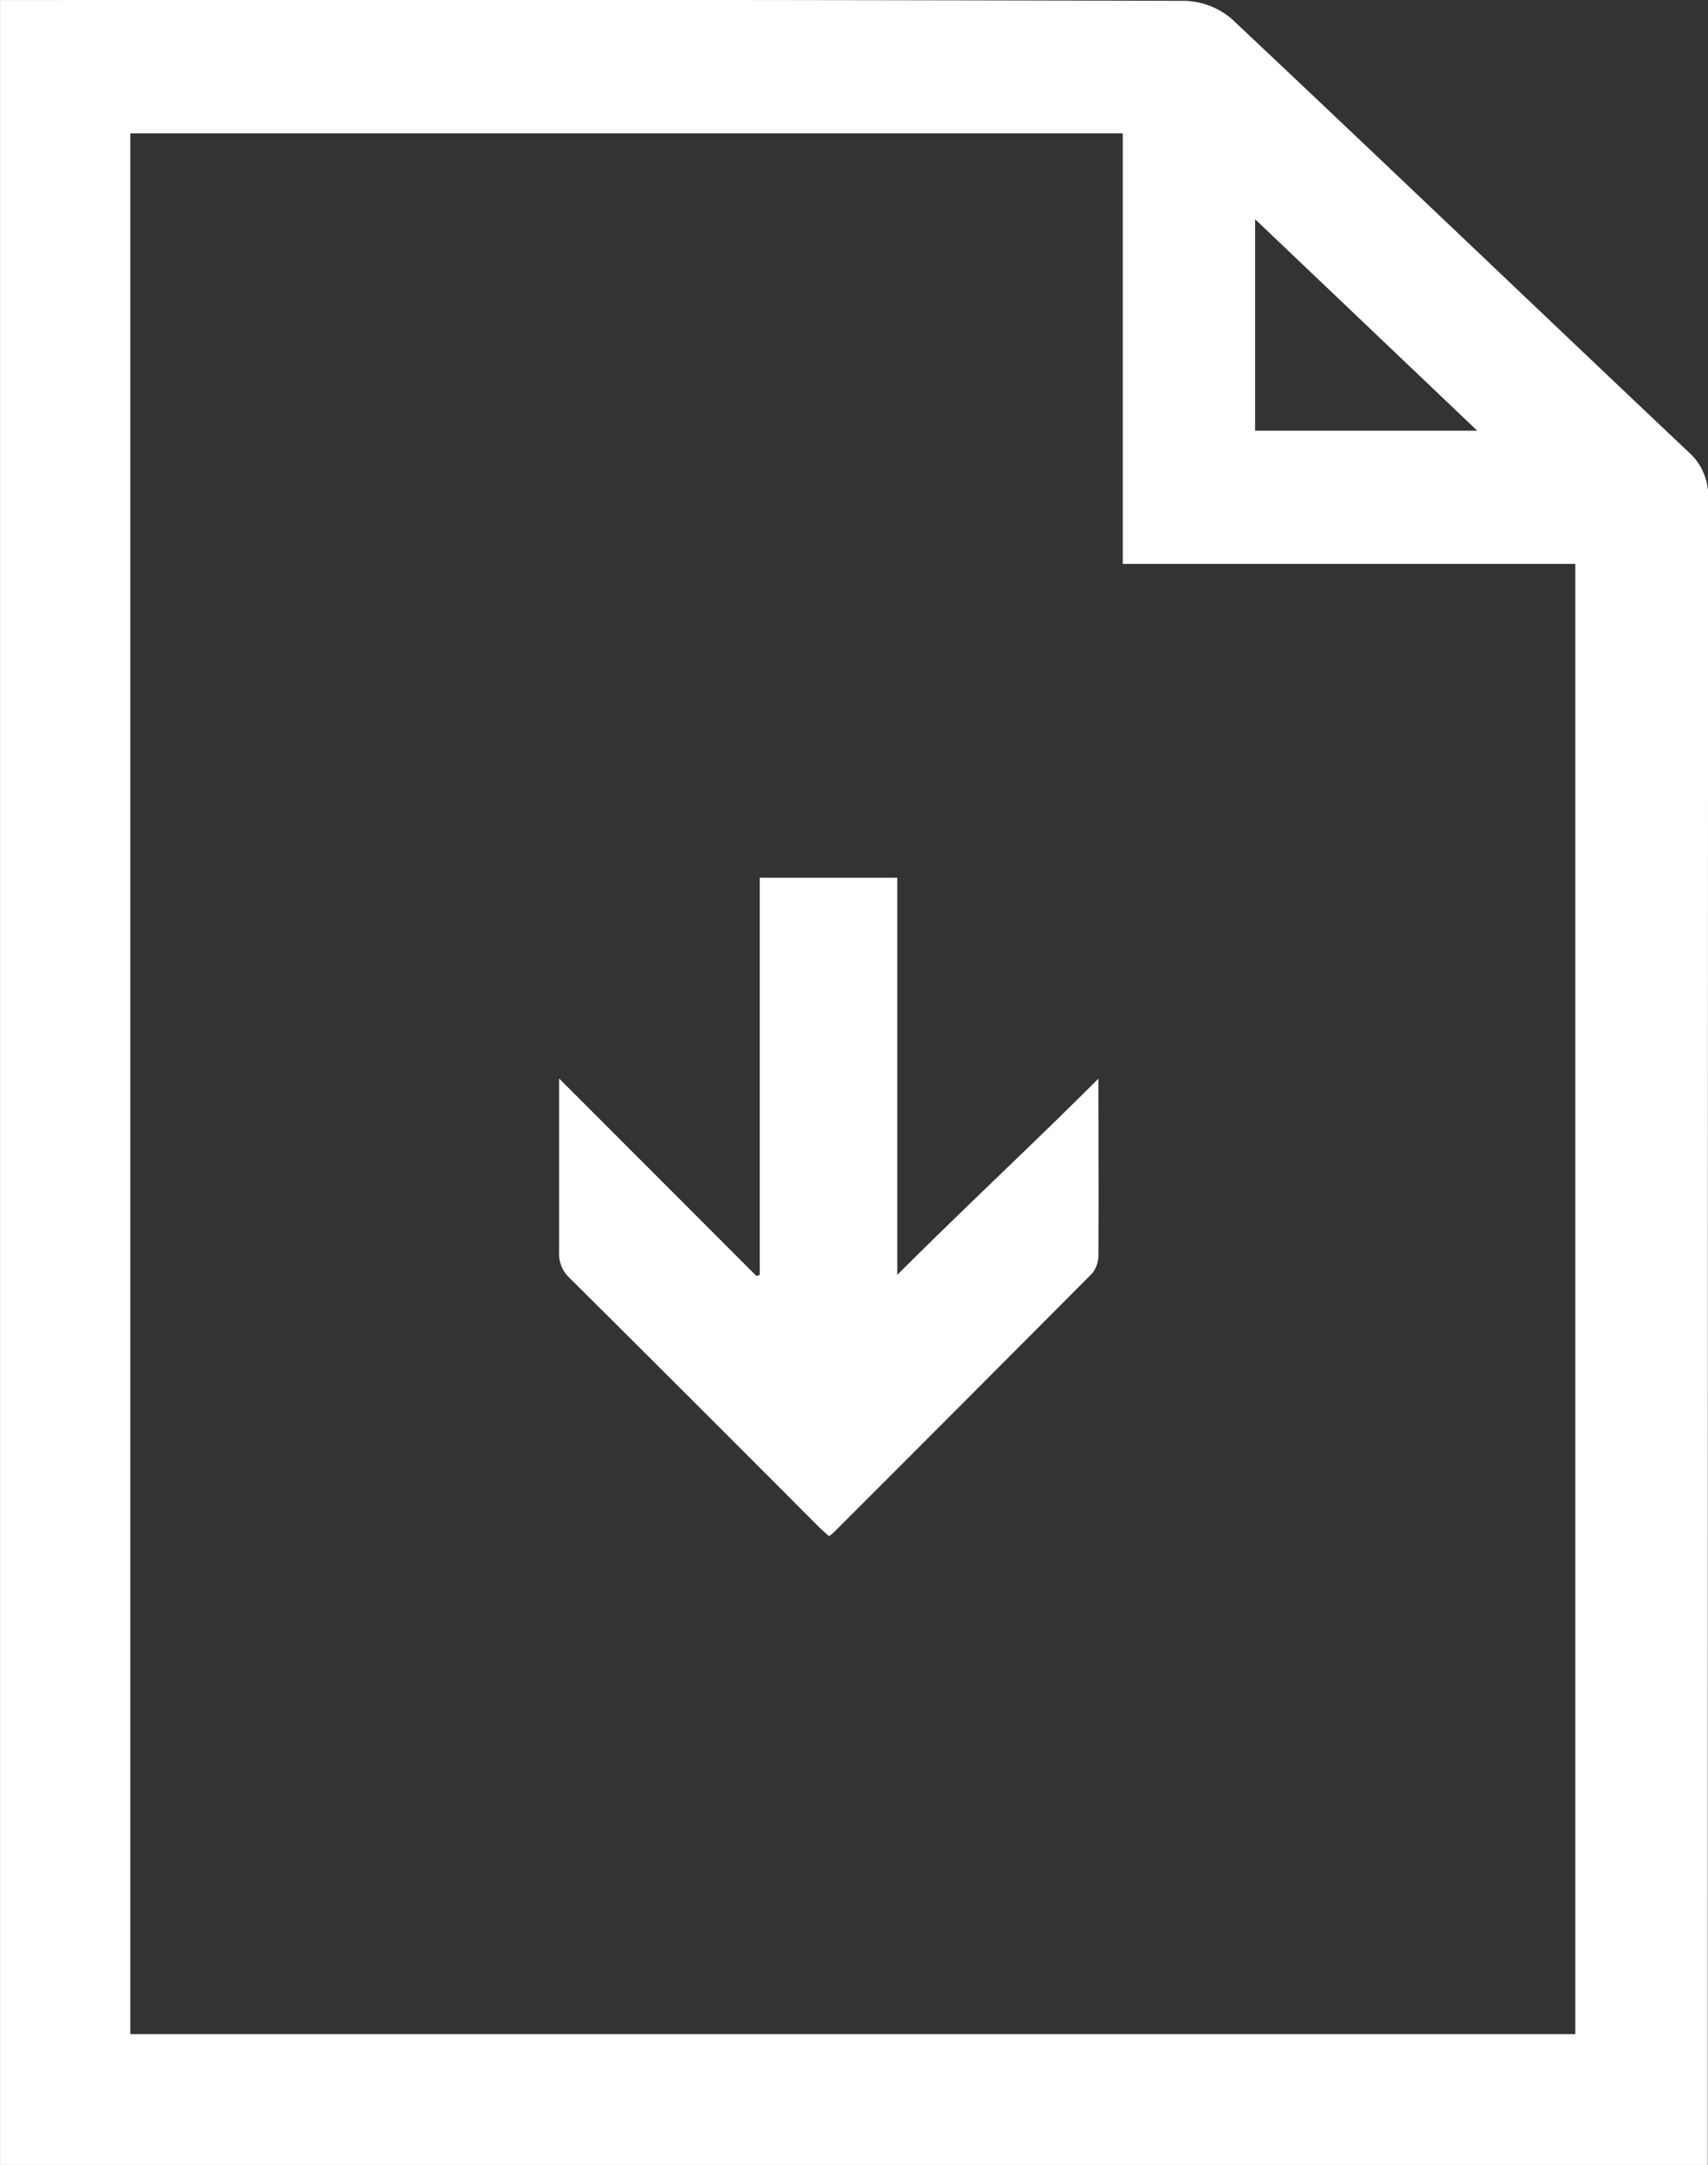
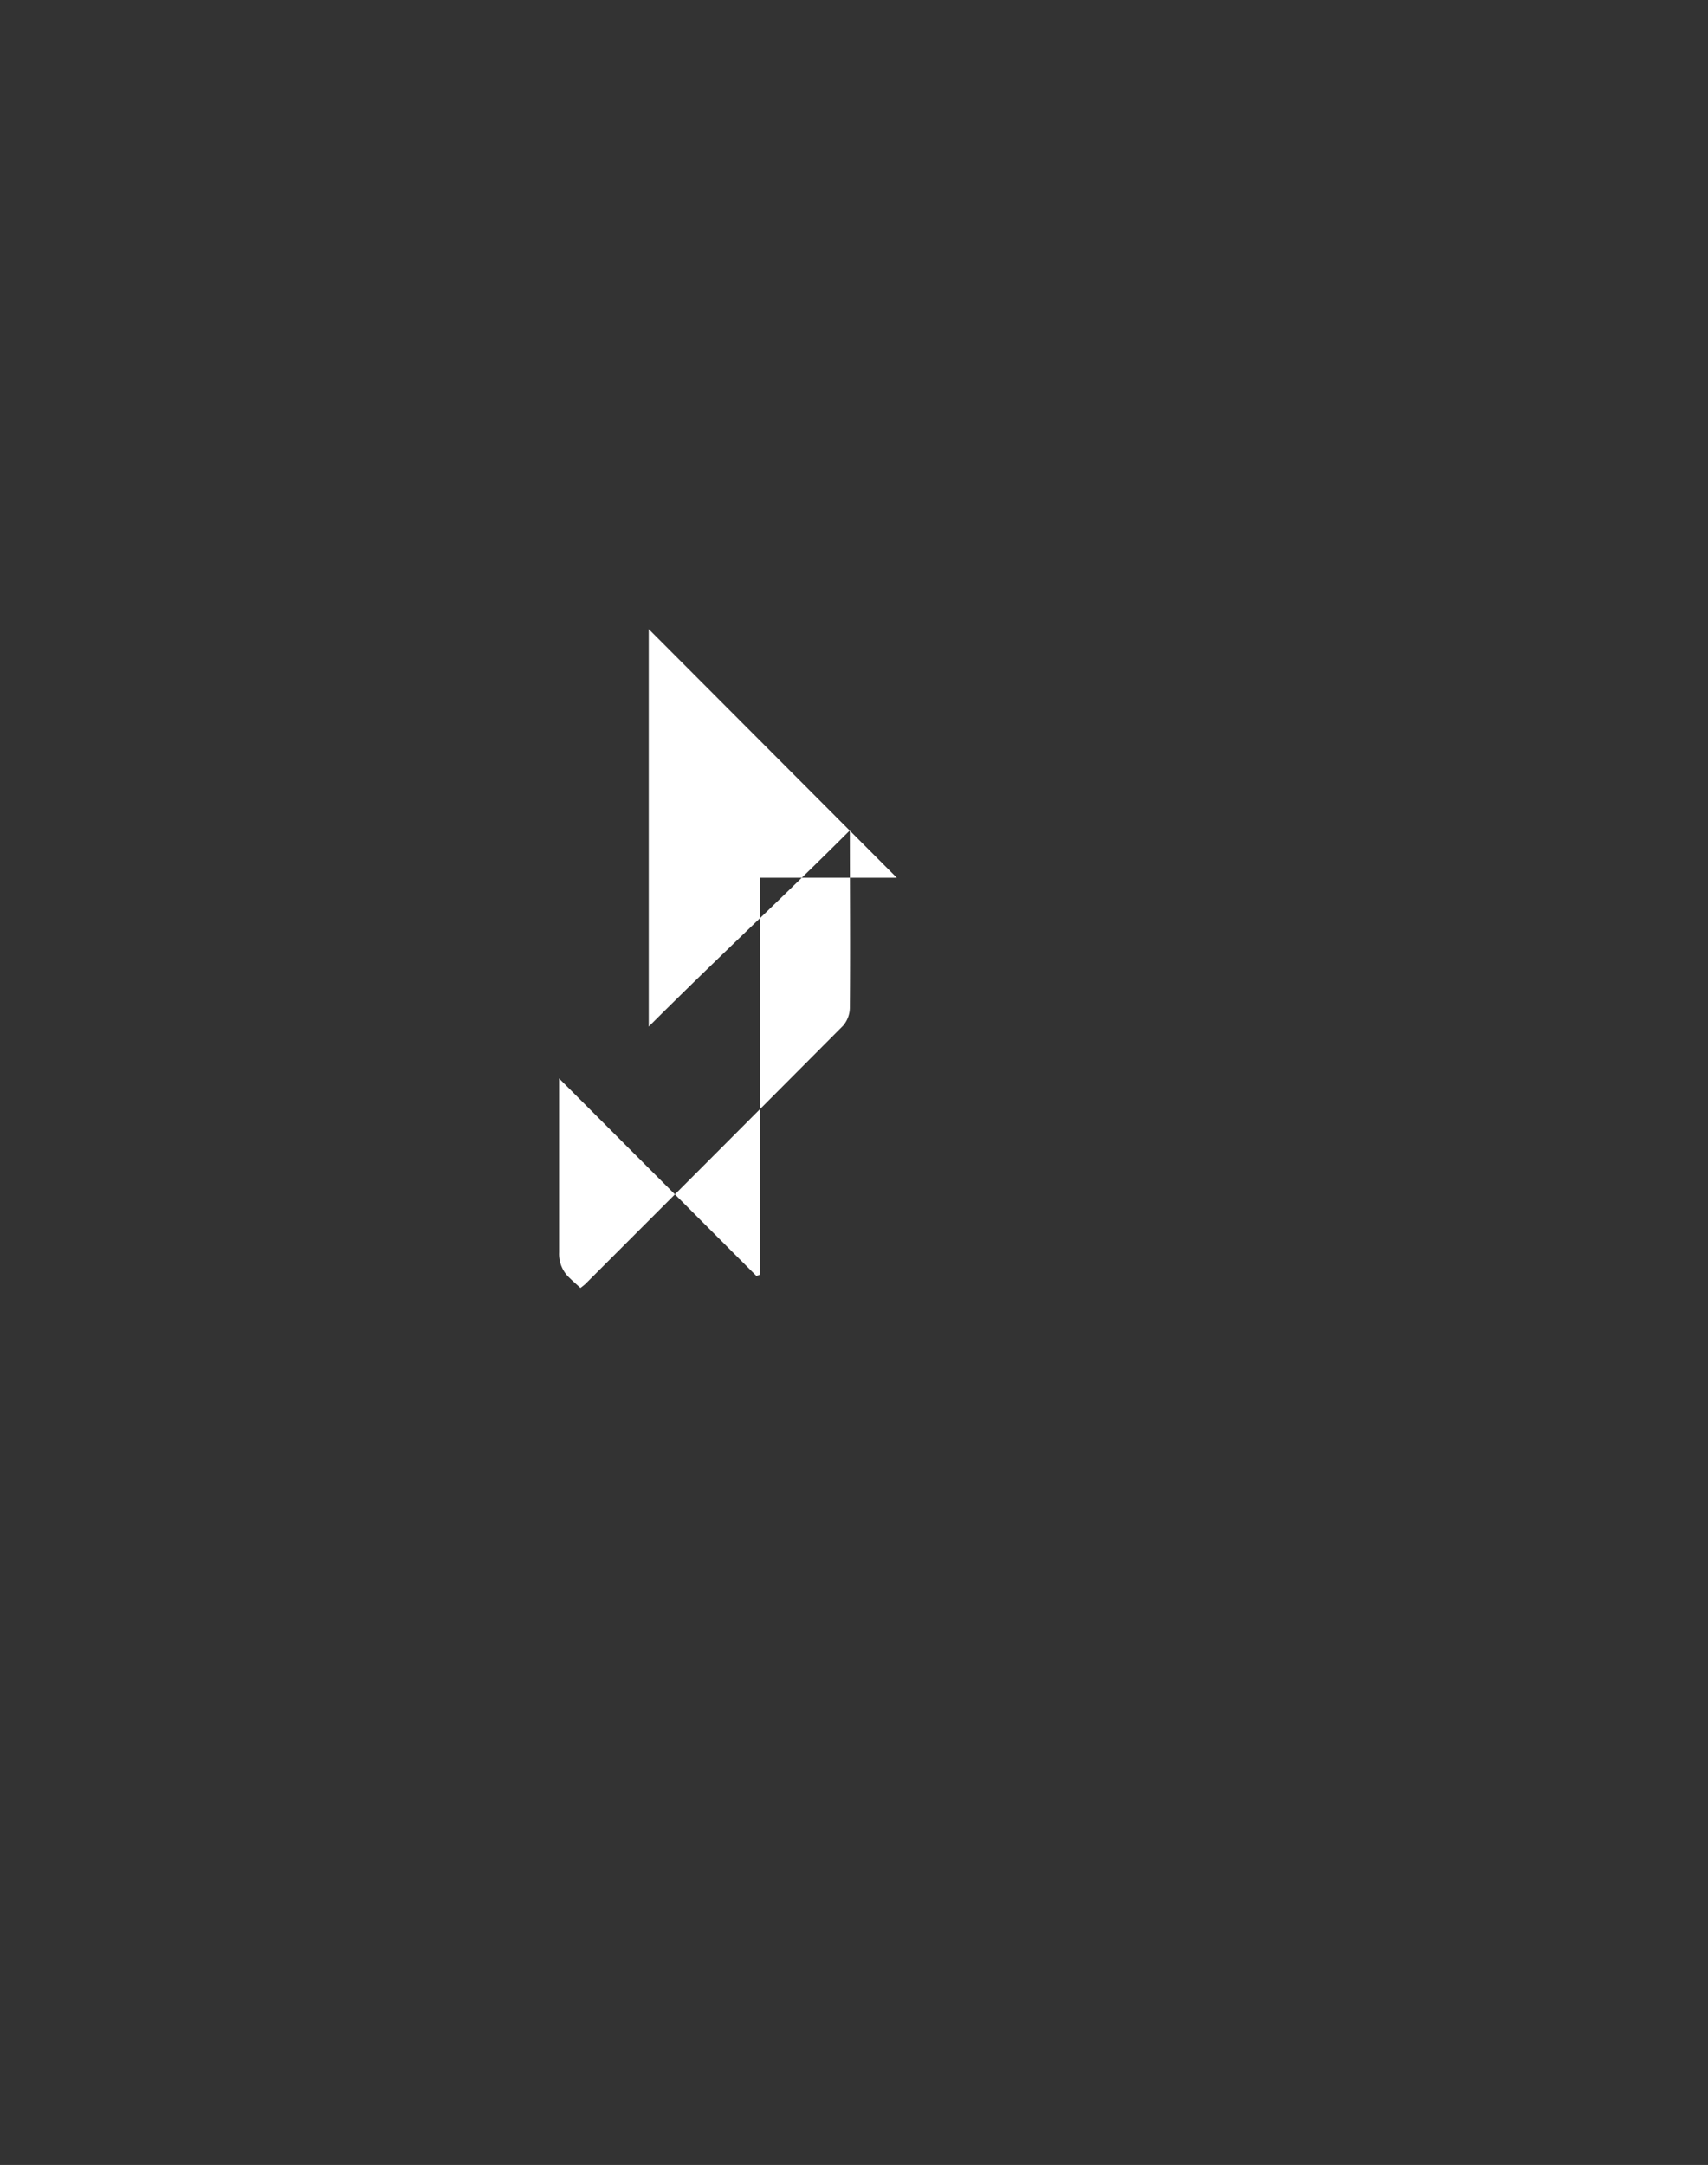
<svg xmlns="http://www.w3.org/2000/svg" id="Layer_1" data-name="Layer 1" viewBox="0 0 283.68 359.47">
  <rect x="0" y="0" width="283.68" height="359.47" fill="#333333" stroke="none" />
  <defs>
    <style>.cls-1{fill:#fff;}</style>
  </defs>
  <title>Download icon</title>
-   <path class="cls-1" d="M435.82,181.2c-25.31-23.93-50.46-48-75.83-71.88a12.5,12.5,0,0,0-7.81-3.05q-95.74-.25-191.49-0.13h-5.32V465.6H439V460q0-135.49.06-271A9.67,9.67,0,0,0,435.82,181.2Zm-72-38.67,36.9,35.12h-36.9V142.53ZM417,443.88H177V128.27H341.84v71.49H417V443.88Z" transform="translate(-155.36 -106.13)" />
-   <path class="cls-1" d="M304.31,251.87H281.55v65.92L281,318l-32.78-32.8c0,10,0,19.47,0,28.89a5.4,5.4,0,0,0,1.77,4.26q20.69,20.56,41.28,41.22c0.56,0.56,1.16,1.07,1.78,1.64,0.37-.3.63-0.48,0.85-0.7q21.41-21.4,42.76-42.84a4.66,4.66,0,0,0,1.13-3c0.09-9.11,0-21.24,0-29.44-10.76,10.77-22.37,21.54-33.4,32.58v-66Z" transform="translate(-155.36 -106.13)" />
+   <path class="cls-1" d="M304.31,251.87H281.55v65.92L281,318l-32.78-32.8c0,10,0,19.47,0,28.89a5.4,5.4,0,0,0,1.77,4.26c0.56,0.56,1.16,1.07,1.78,1.64,0.37-.3.63-0.48,0.85-0.7q21.41-21.4,42.76-42.84a4.66,4.66,0,0,0,1.13-3c0.09-9.11,0-21.24,0-29.44-10.76,10.77-22.37,21.54-33.4,32.58v-66Z" transform="translate(-155.36 -106.13)" />
</svg>